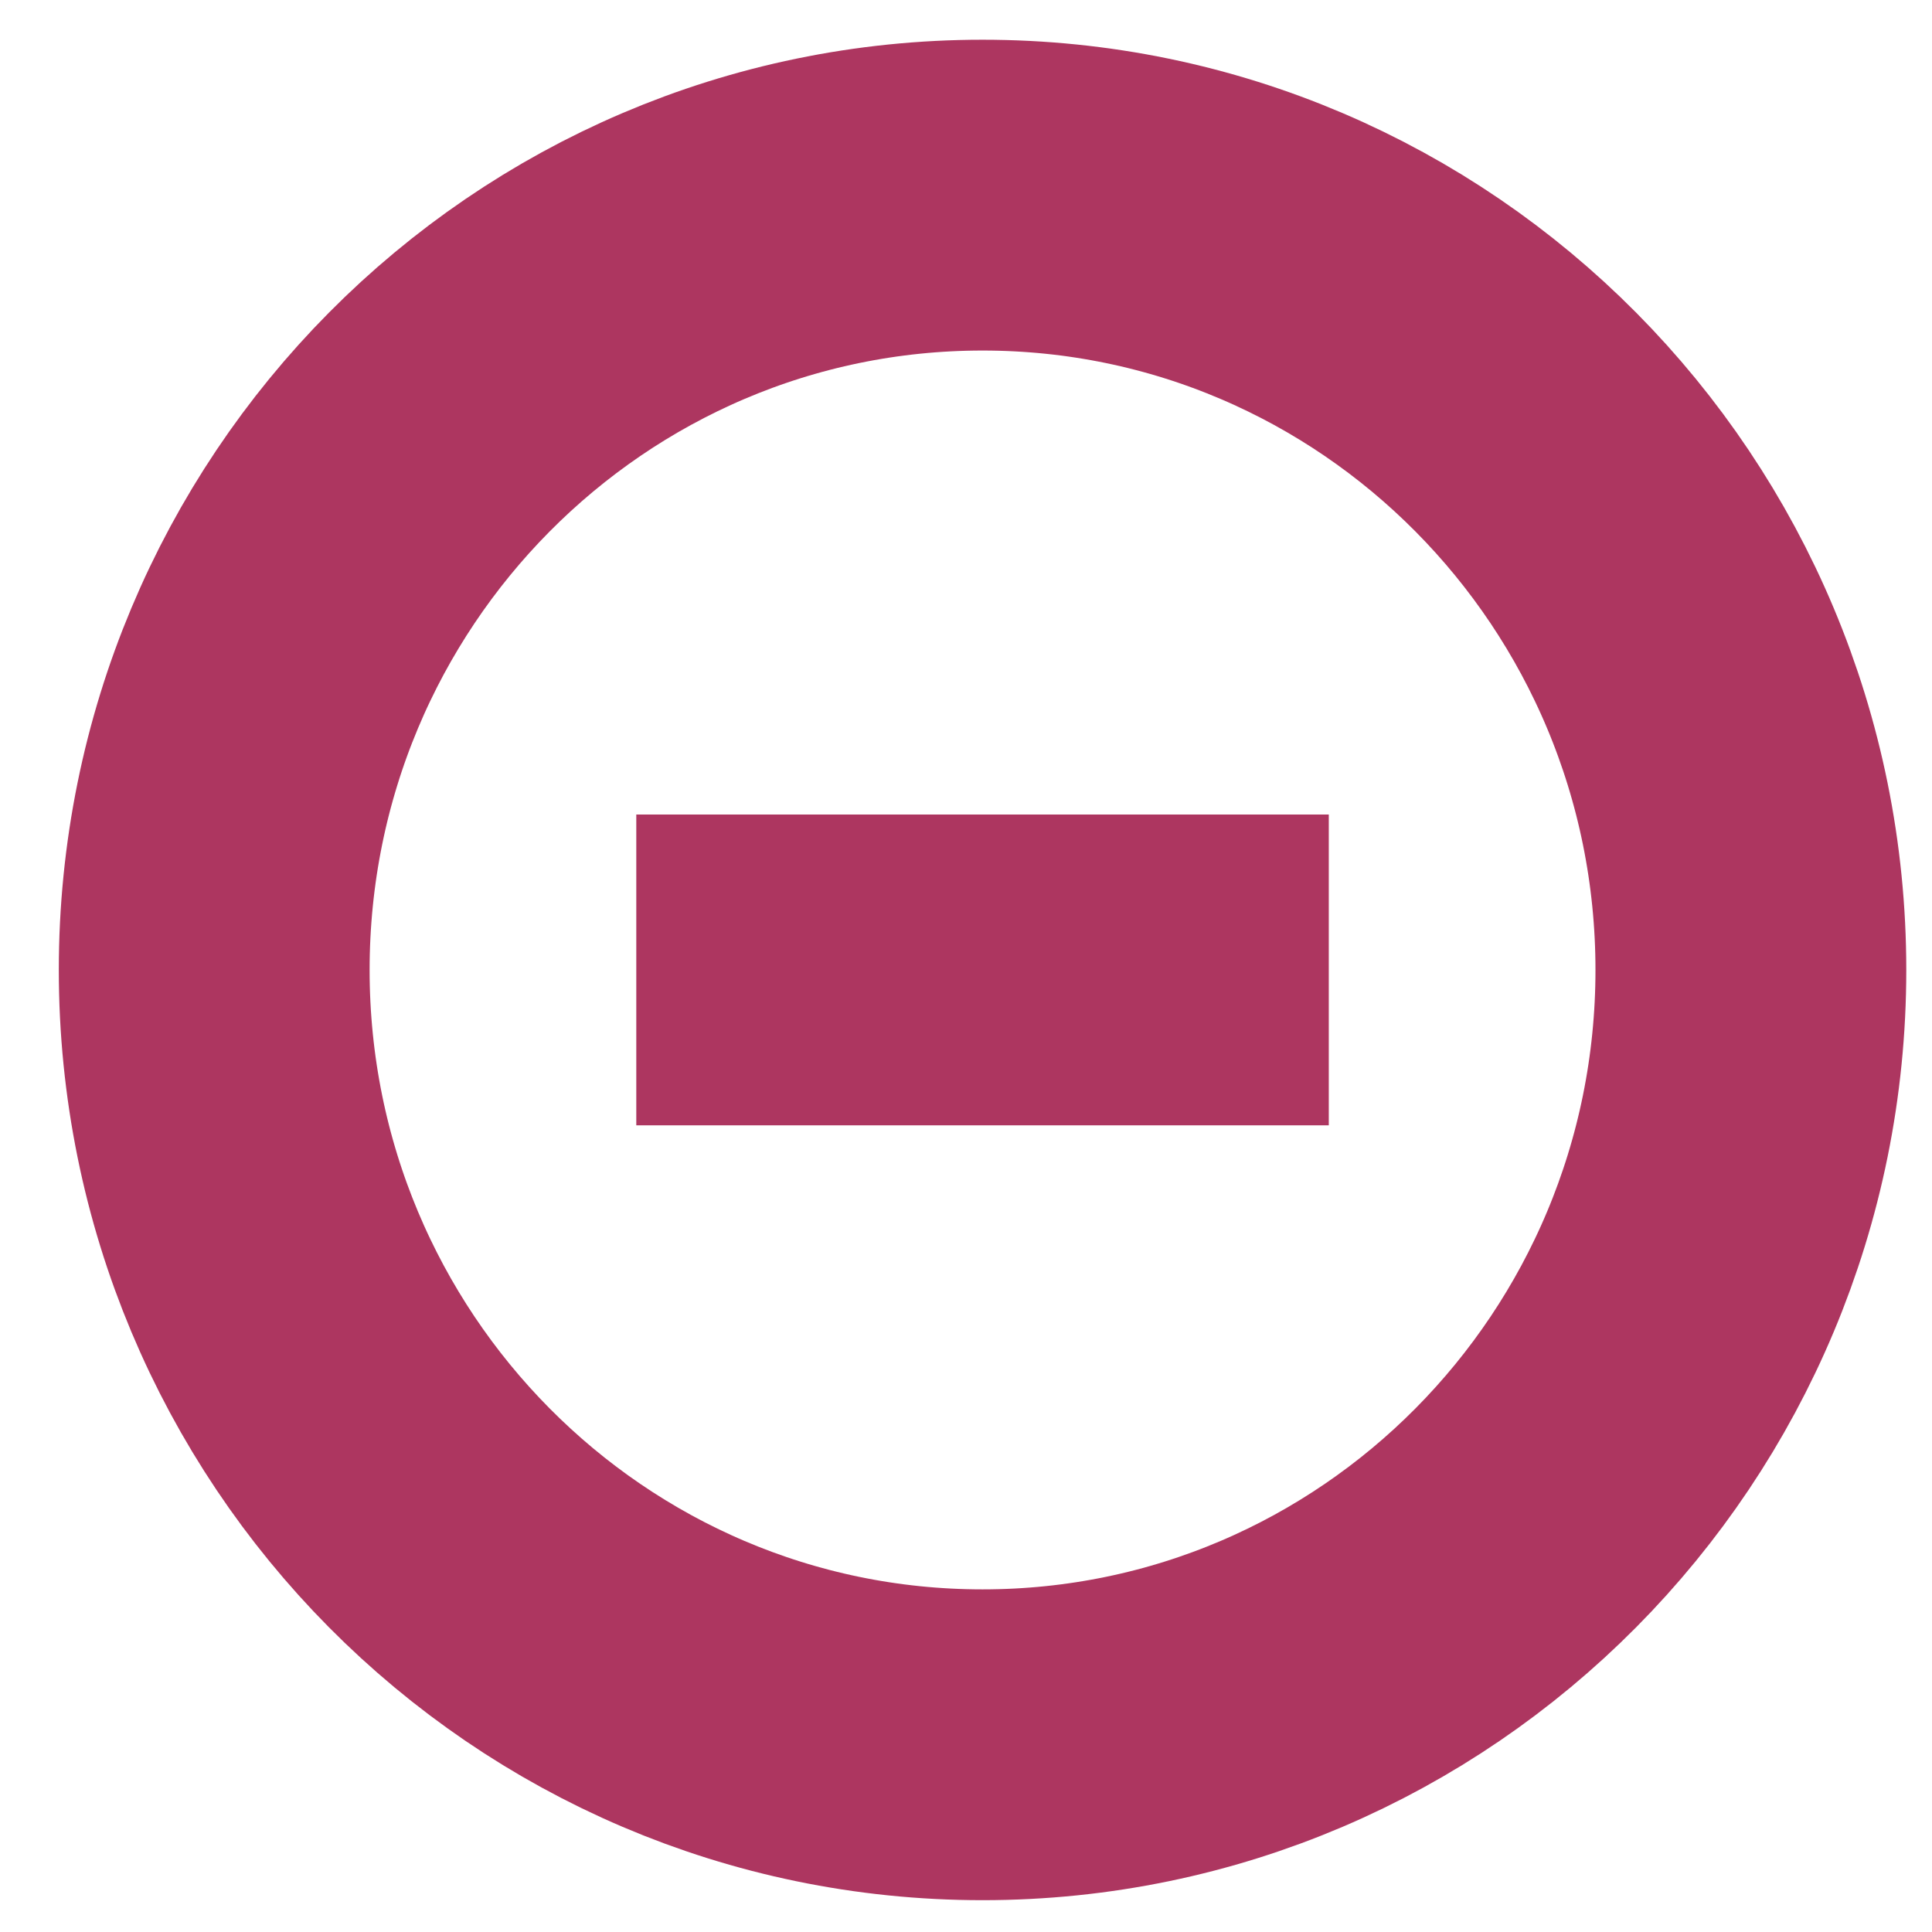
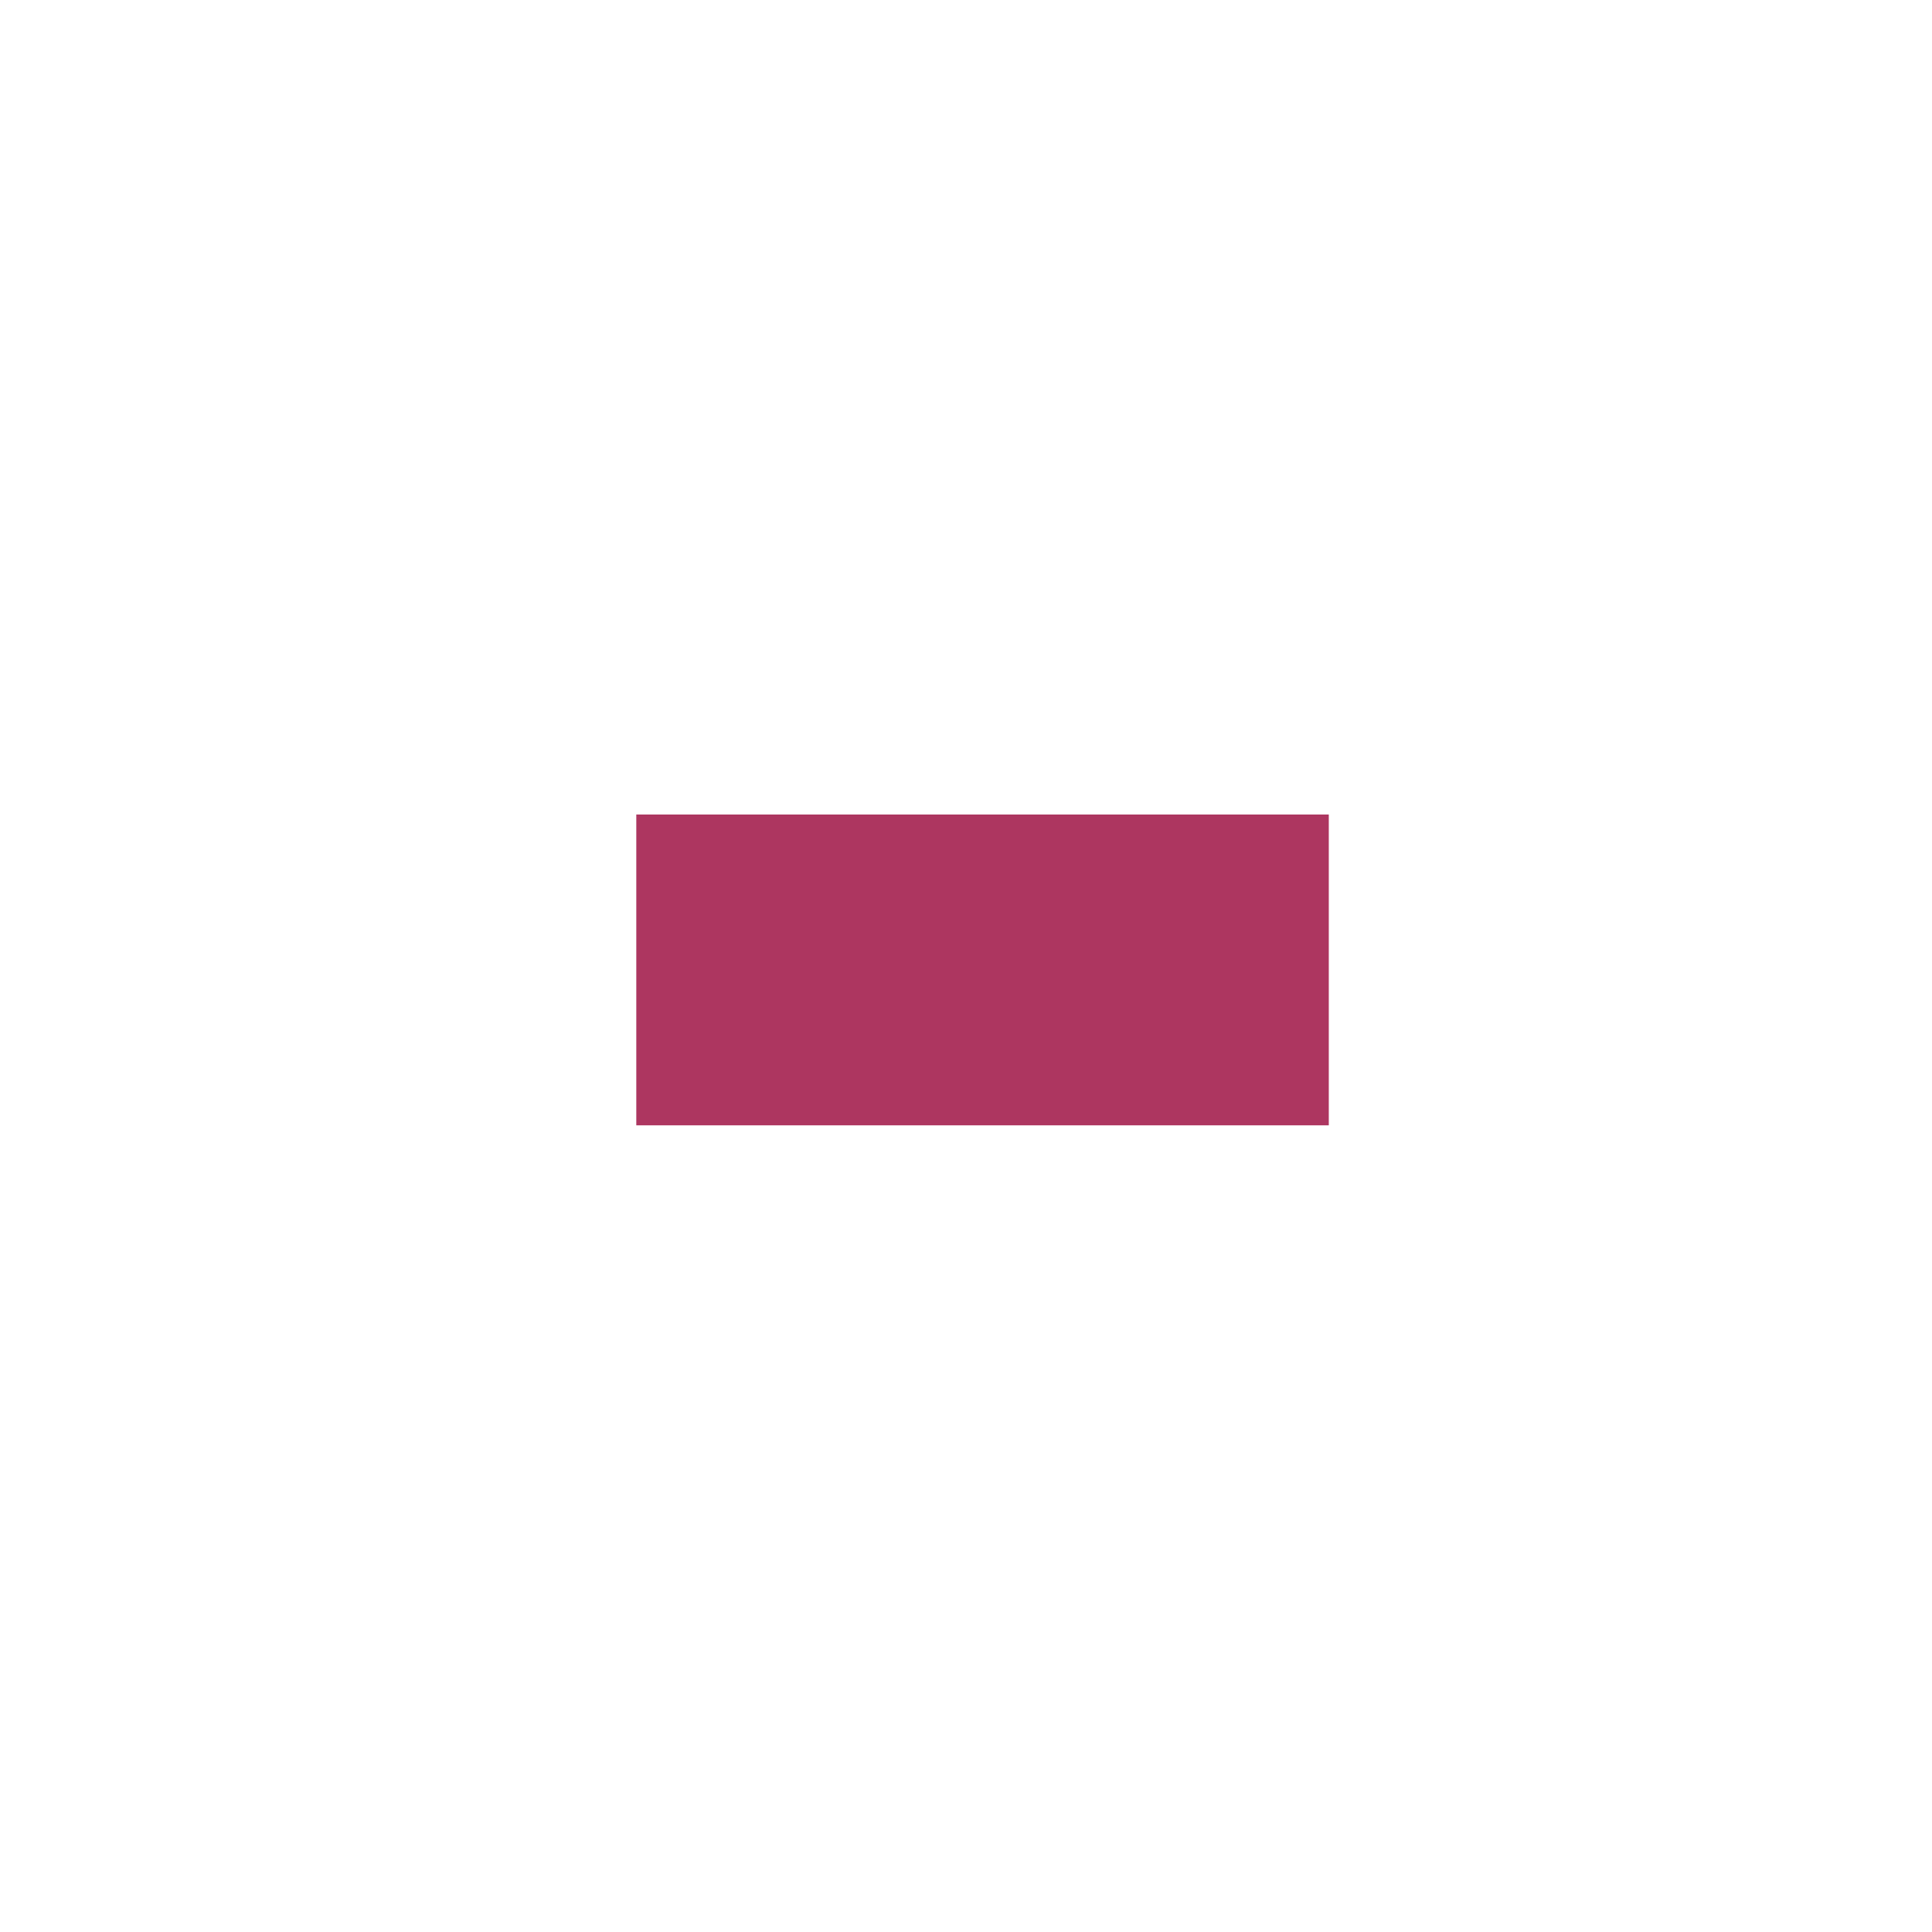
<svg xmlns="http://www.w3.org/2000/svg" width="32px" height="32px" viewBox="0 0 32 32" version="1.1">
  <title>blue-minus</title>
  <g id="Web" stroke="none" stroke-width="1" fill="none" fill-rule="evenodd">
    <g id="01" transform="translate(-496, -3986)" stroke="#AD3660" stroke-width="5.148">
      <g id="blue-minus" transform="translate(499.548, 3989.232)">
-         <path d="M12.726,25.667 C19.754,25.667 25.452,19.921 25.452,12.834 C25.452,5.746 19.754,0 12.726,0 C5.698,0 0,5.746 0,12.834 C0,19.921 5.698,25.667 12.726,25.667 Z" id="Stroke-6" />
        <line x1="6.991" y1="12.833" x2="18.461" y2="12.833" id="Stroke-7" />
      </g>
    </g>
  </g>
</svg>